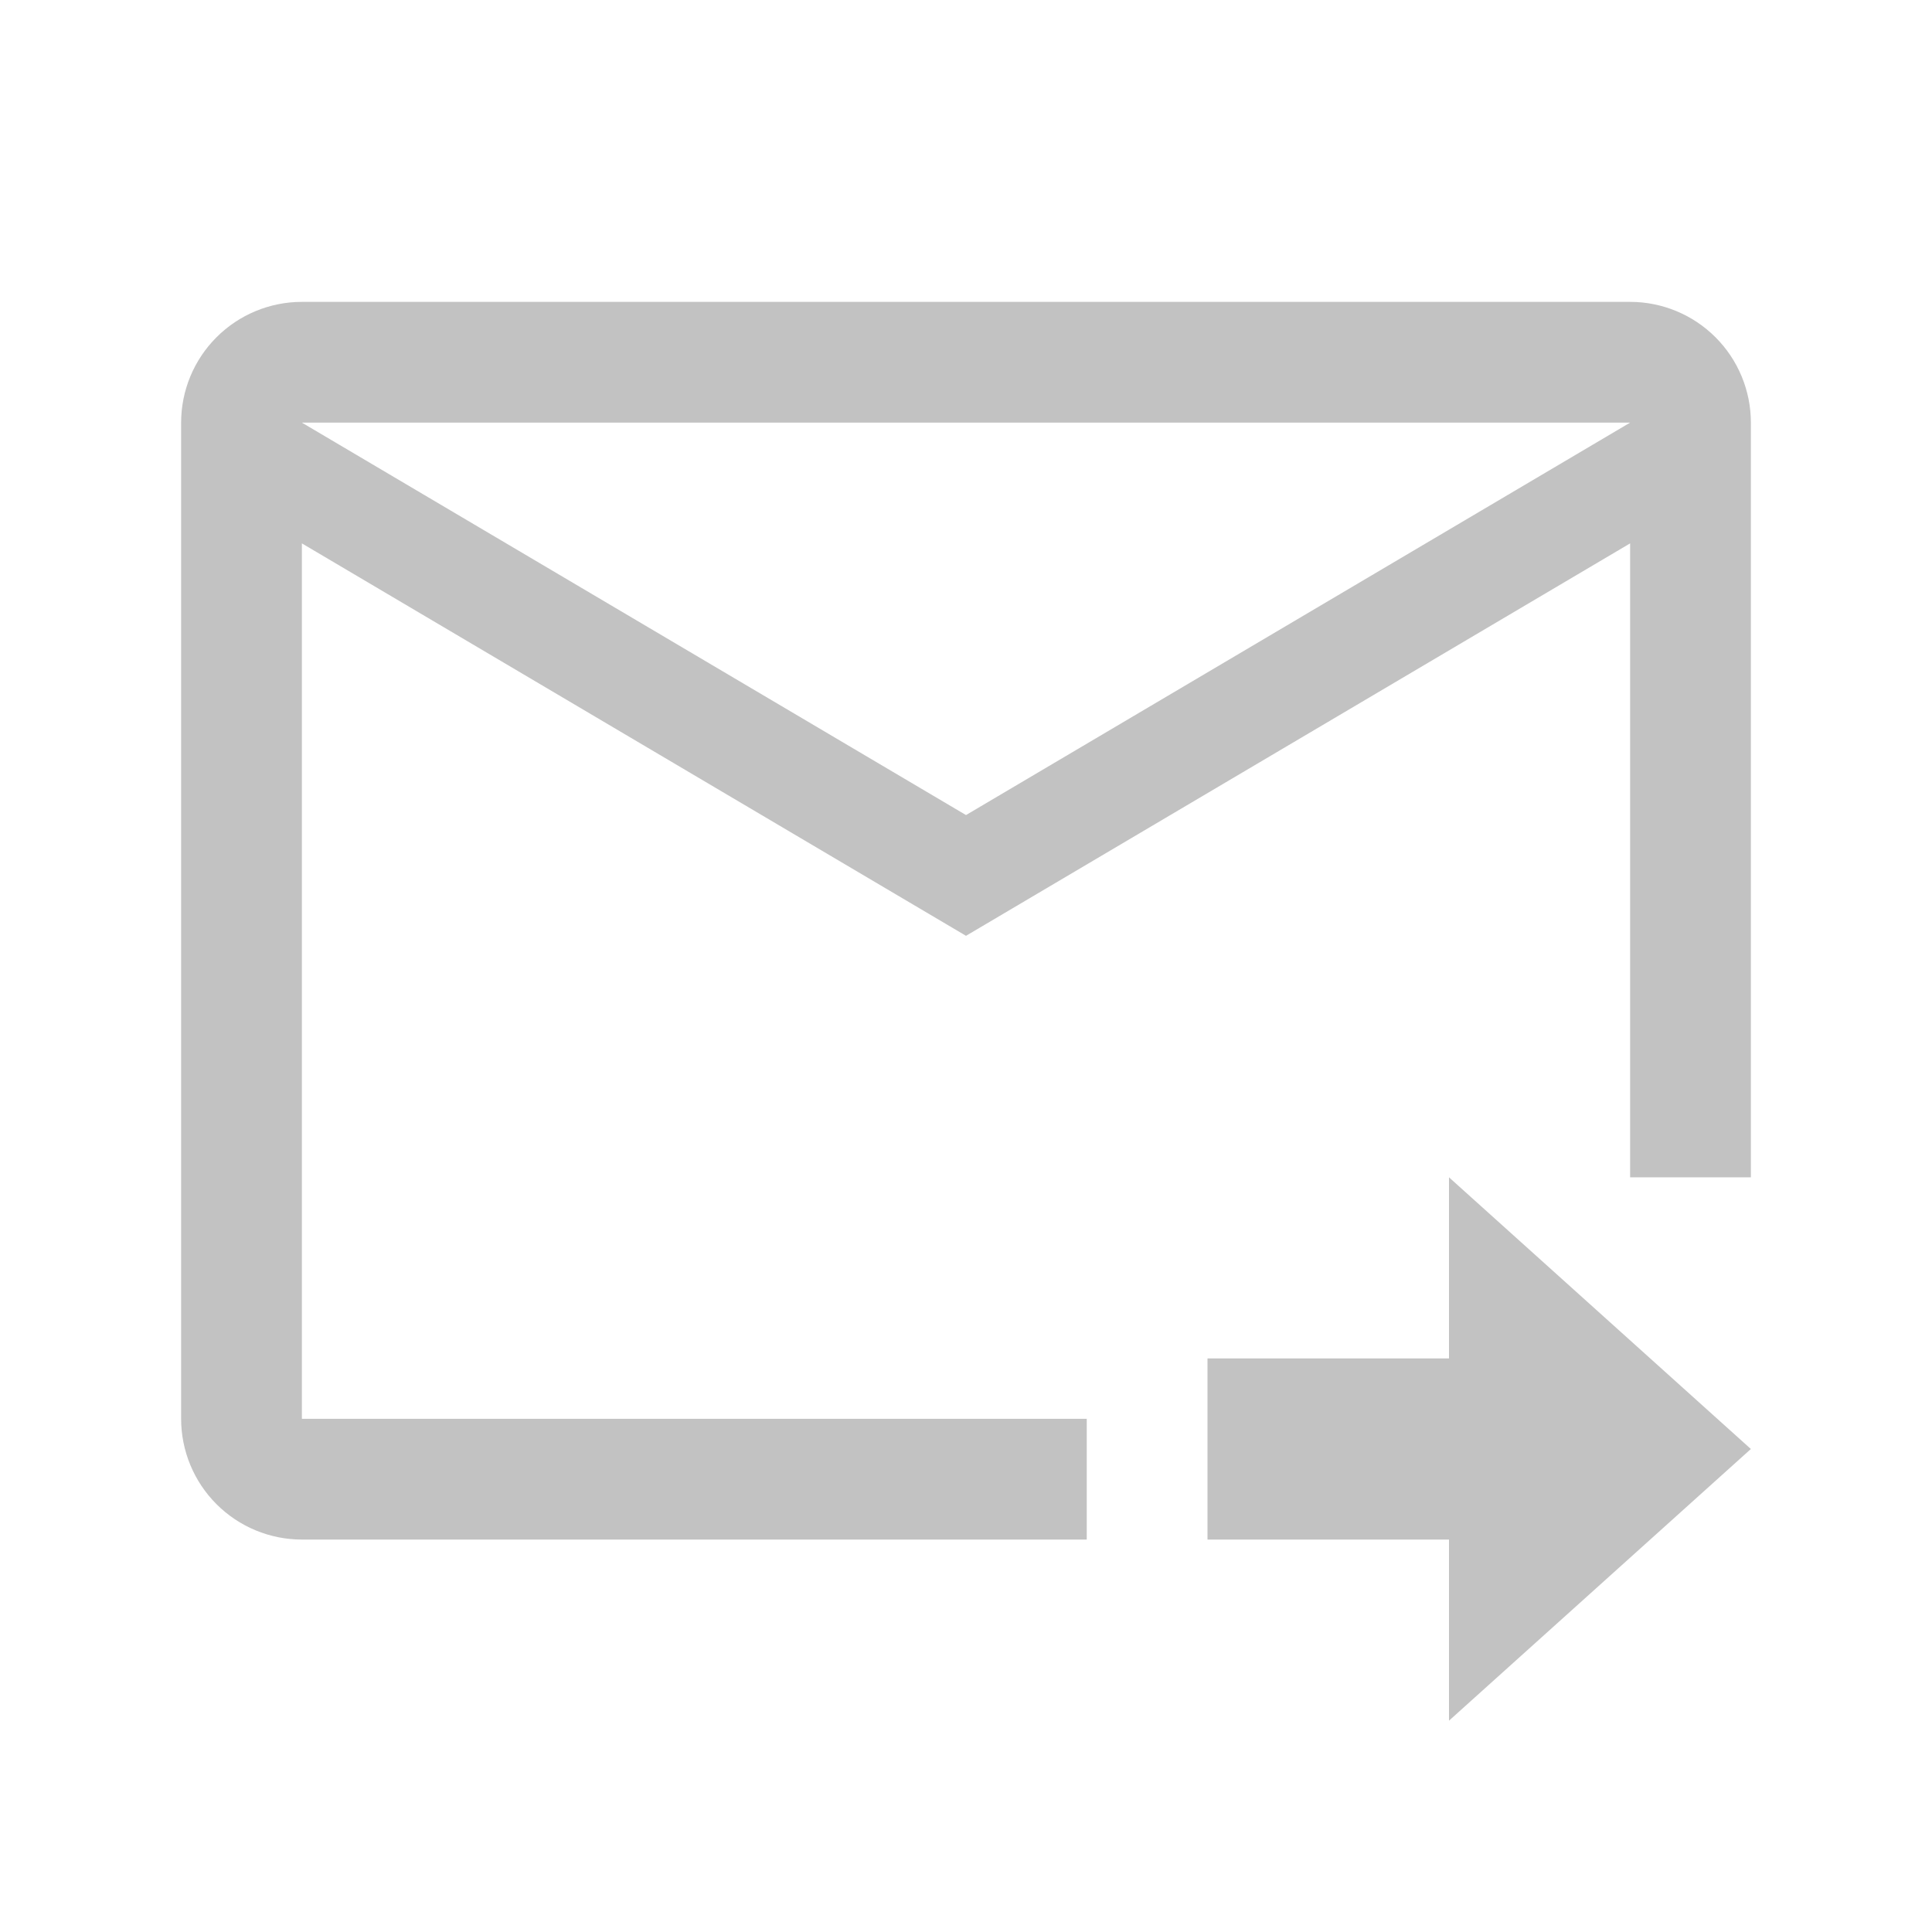
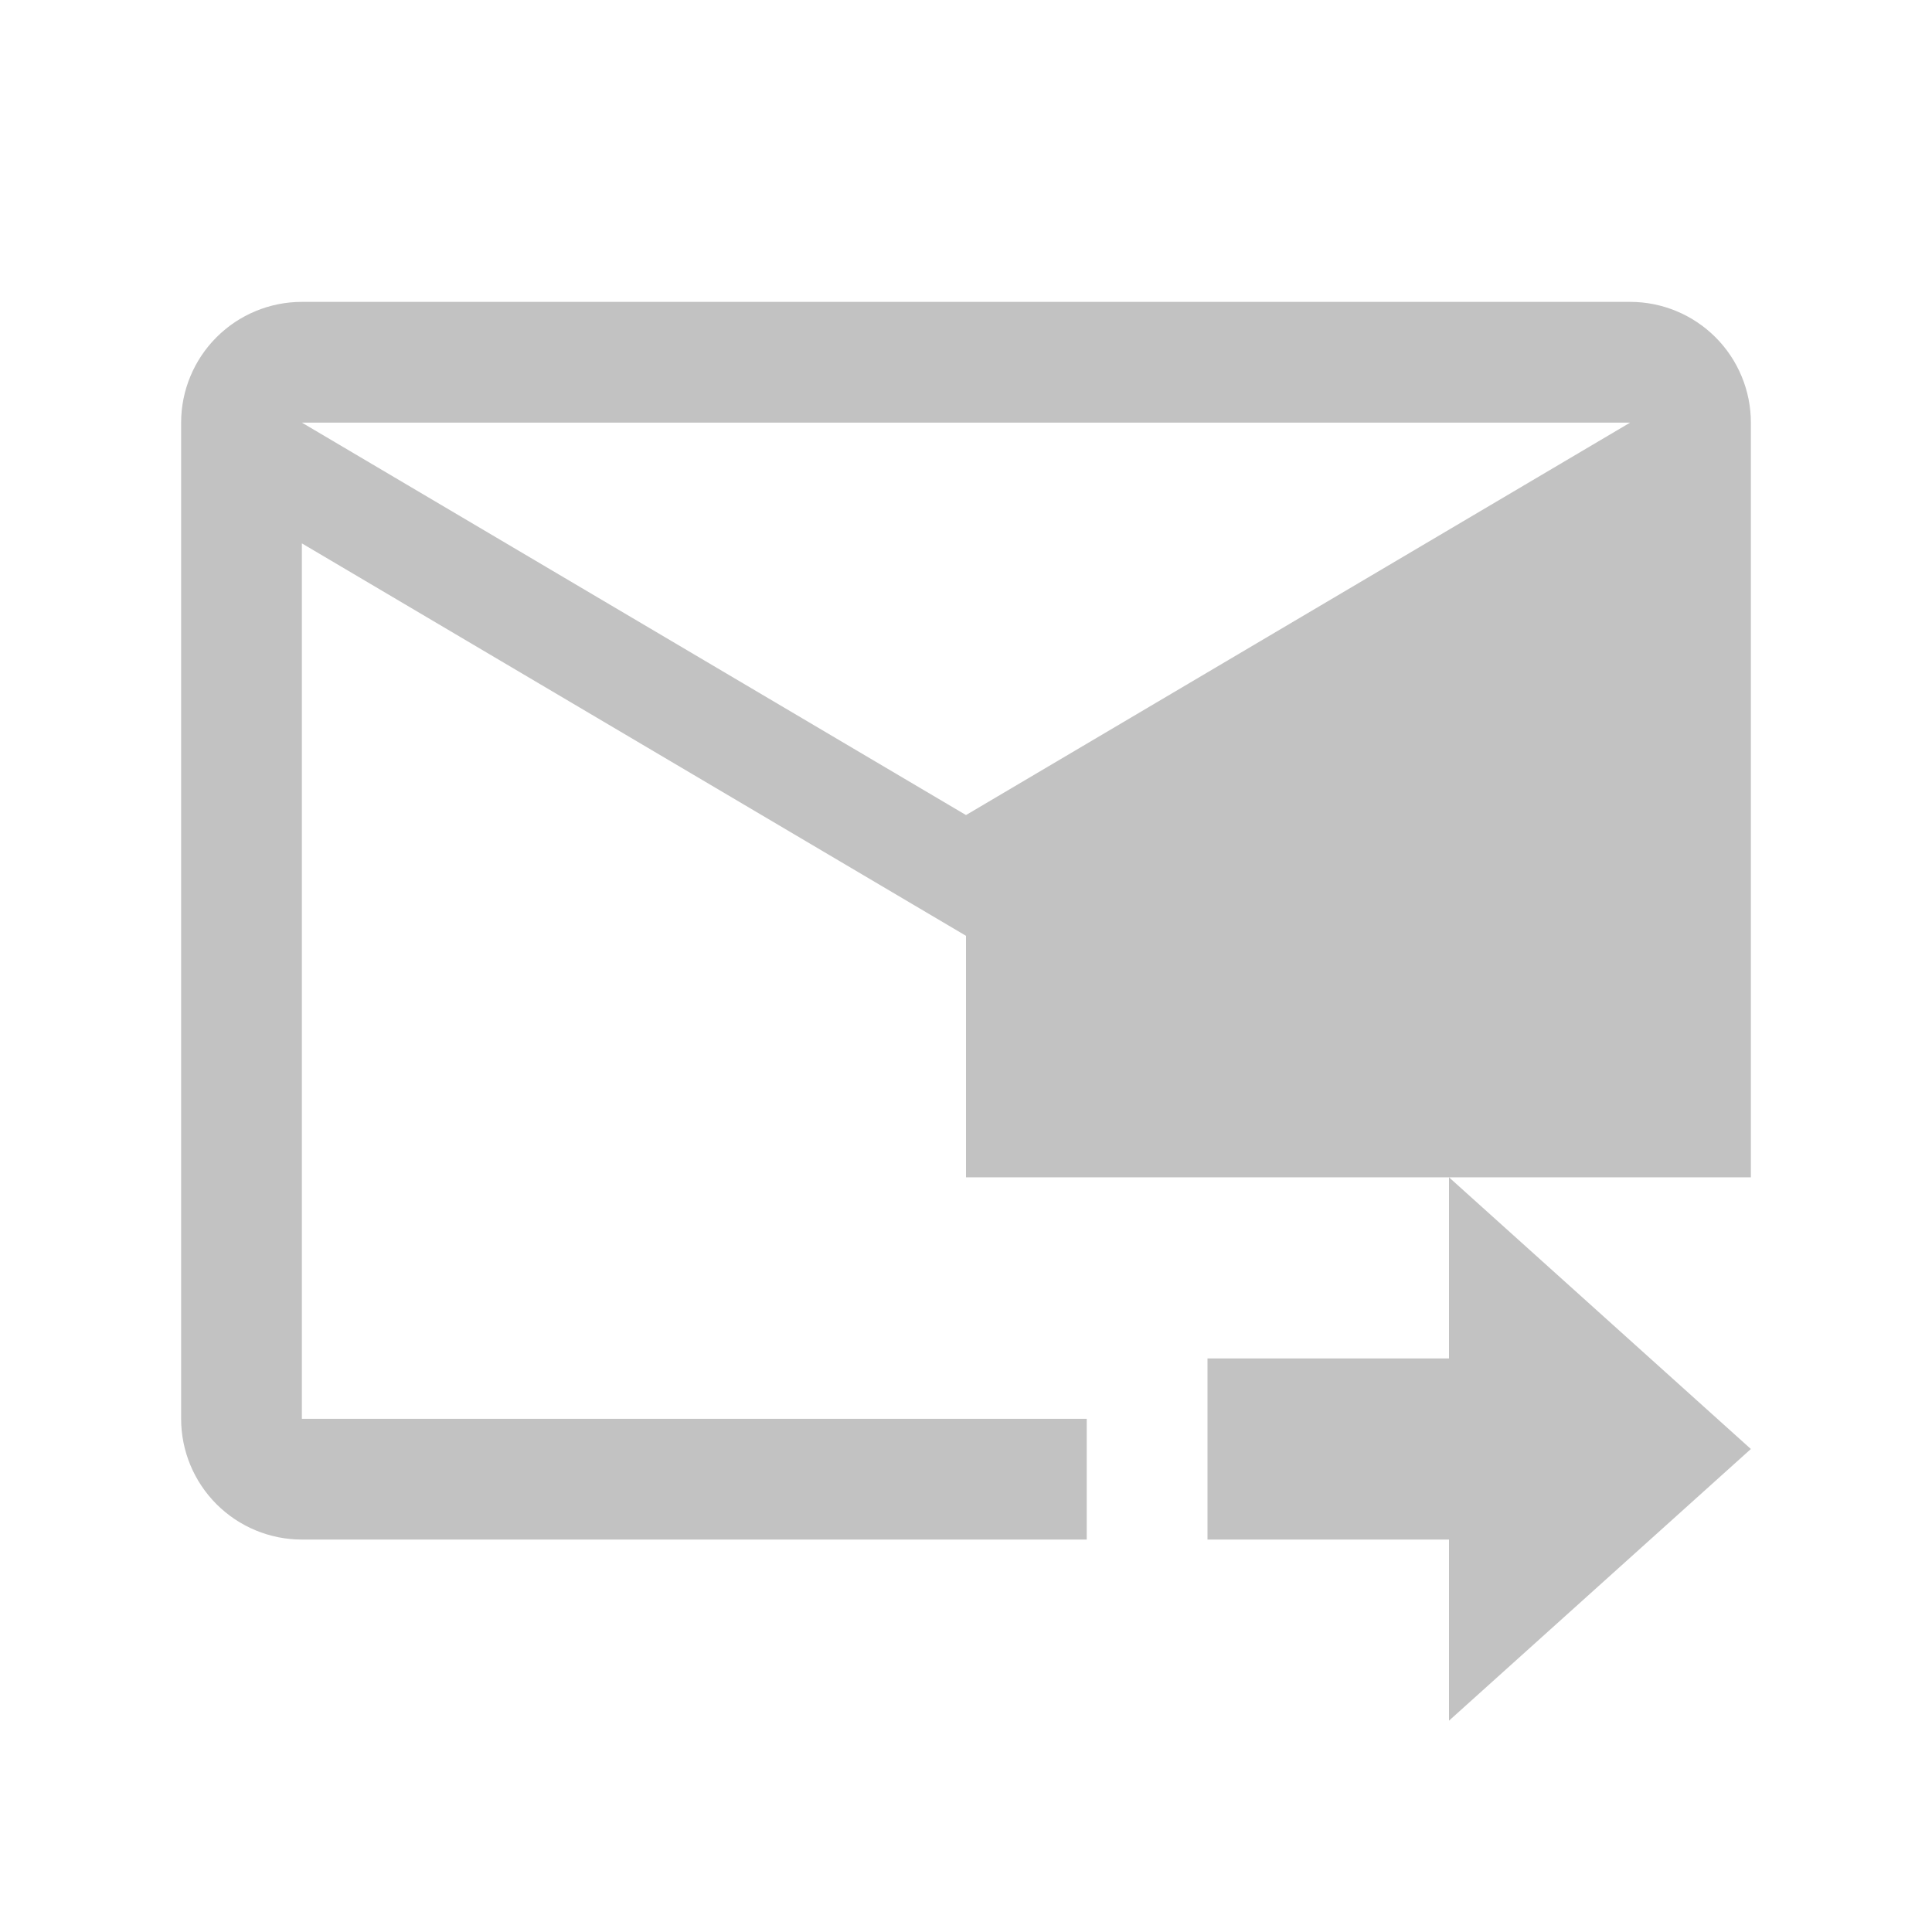
<svg xmlns="http://www.w3.org/2000/svg" width="32" height="32" viewBox="0 0 32 32" fill="none">
-   <path d="M20 22.5H24V19.5L29 24L24 28.5V25.5H20V22.5ZM27 5H5C4.47 5 3.961 5.211 3.586 5.586C3.211 5.961 3 6.47 3 7L3 23.5C3 24.03 3.211 24.539 3.586 24.914C3.961 25.289 4.47 25.5 5 25.5H18V23.5H5V9L16 15.5L27 9V19.5H29V7C29 6.47 28.789 5.961 28.414 5.586C28.039 5.211 27.53 5 27 5ZM16 13.5L5 7H27L16 13.5Z" fill="#C2C2C2" />
+   <path d="M20 22.5H24V19.5L29 24L24 28.5V25.5H20V22.5ZM27 5H5C4.47 5 3.961 5.211 3.586 5.586C3.211 5.961 3 6.47 3 7L3 23.5C3 24.03 3.211 24.539 3.586 24.914C3.961 25.289 4.47 25.5 5 25.5H18V23.5H5V9L16 15.5V19.5H29V7C29 6.47 28.789 5.961 28.414 5.586C28.039 5.211 27.53 5 27 5ZM16 13.5L5 7H27L16 13.5Z" fill="#C2C2C2" />
</svg>